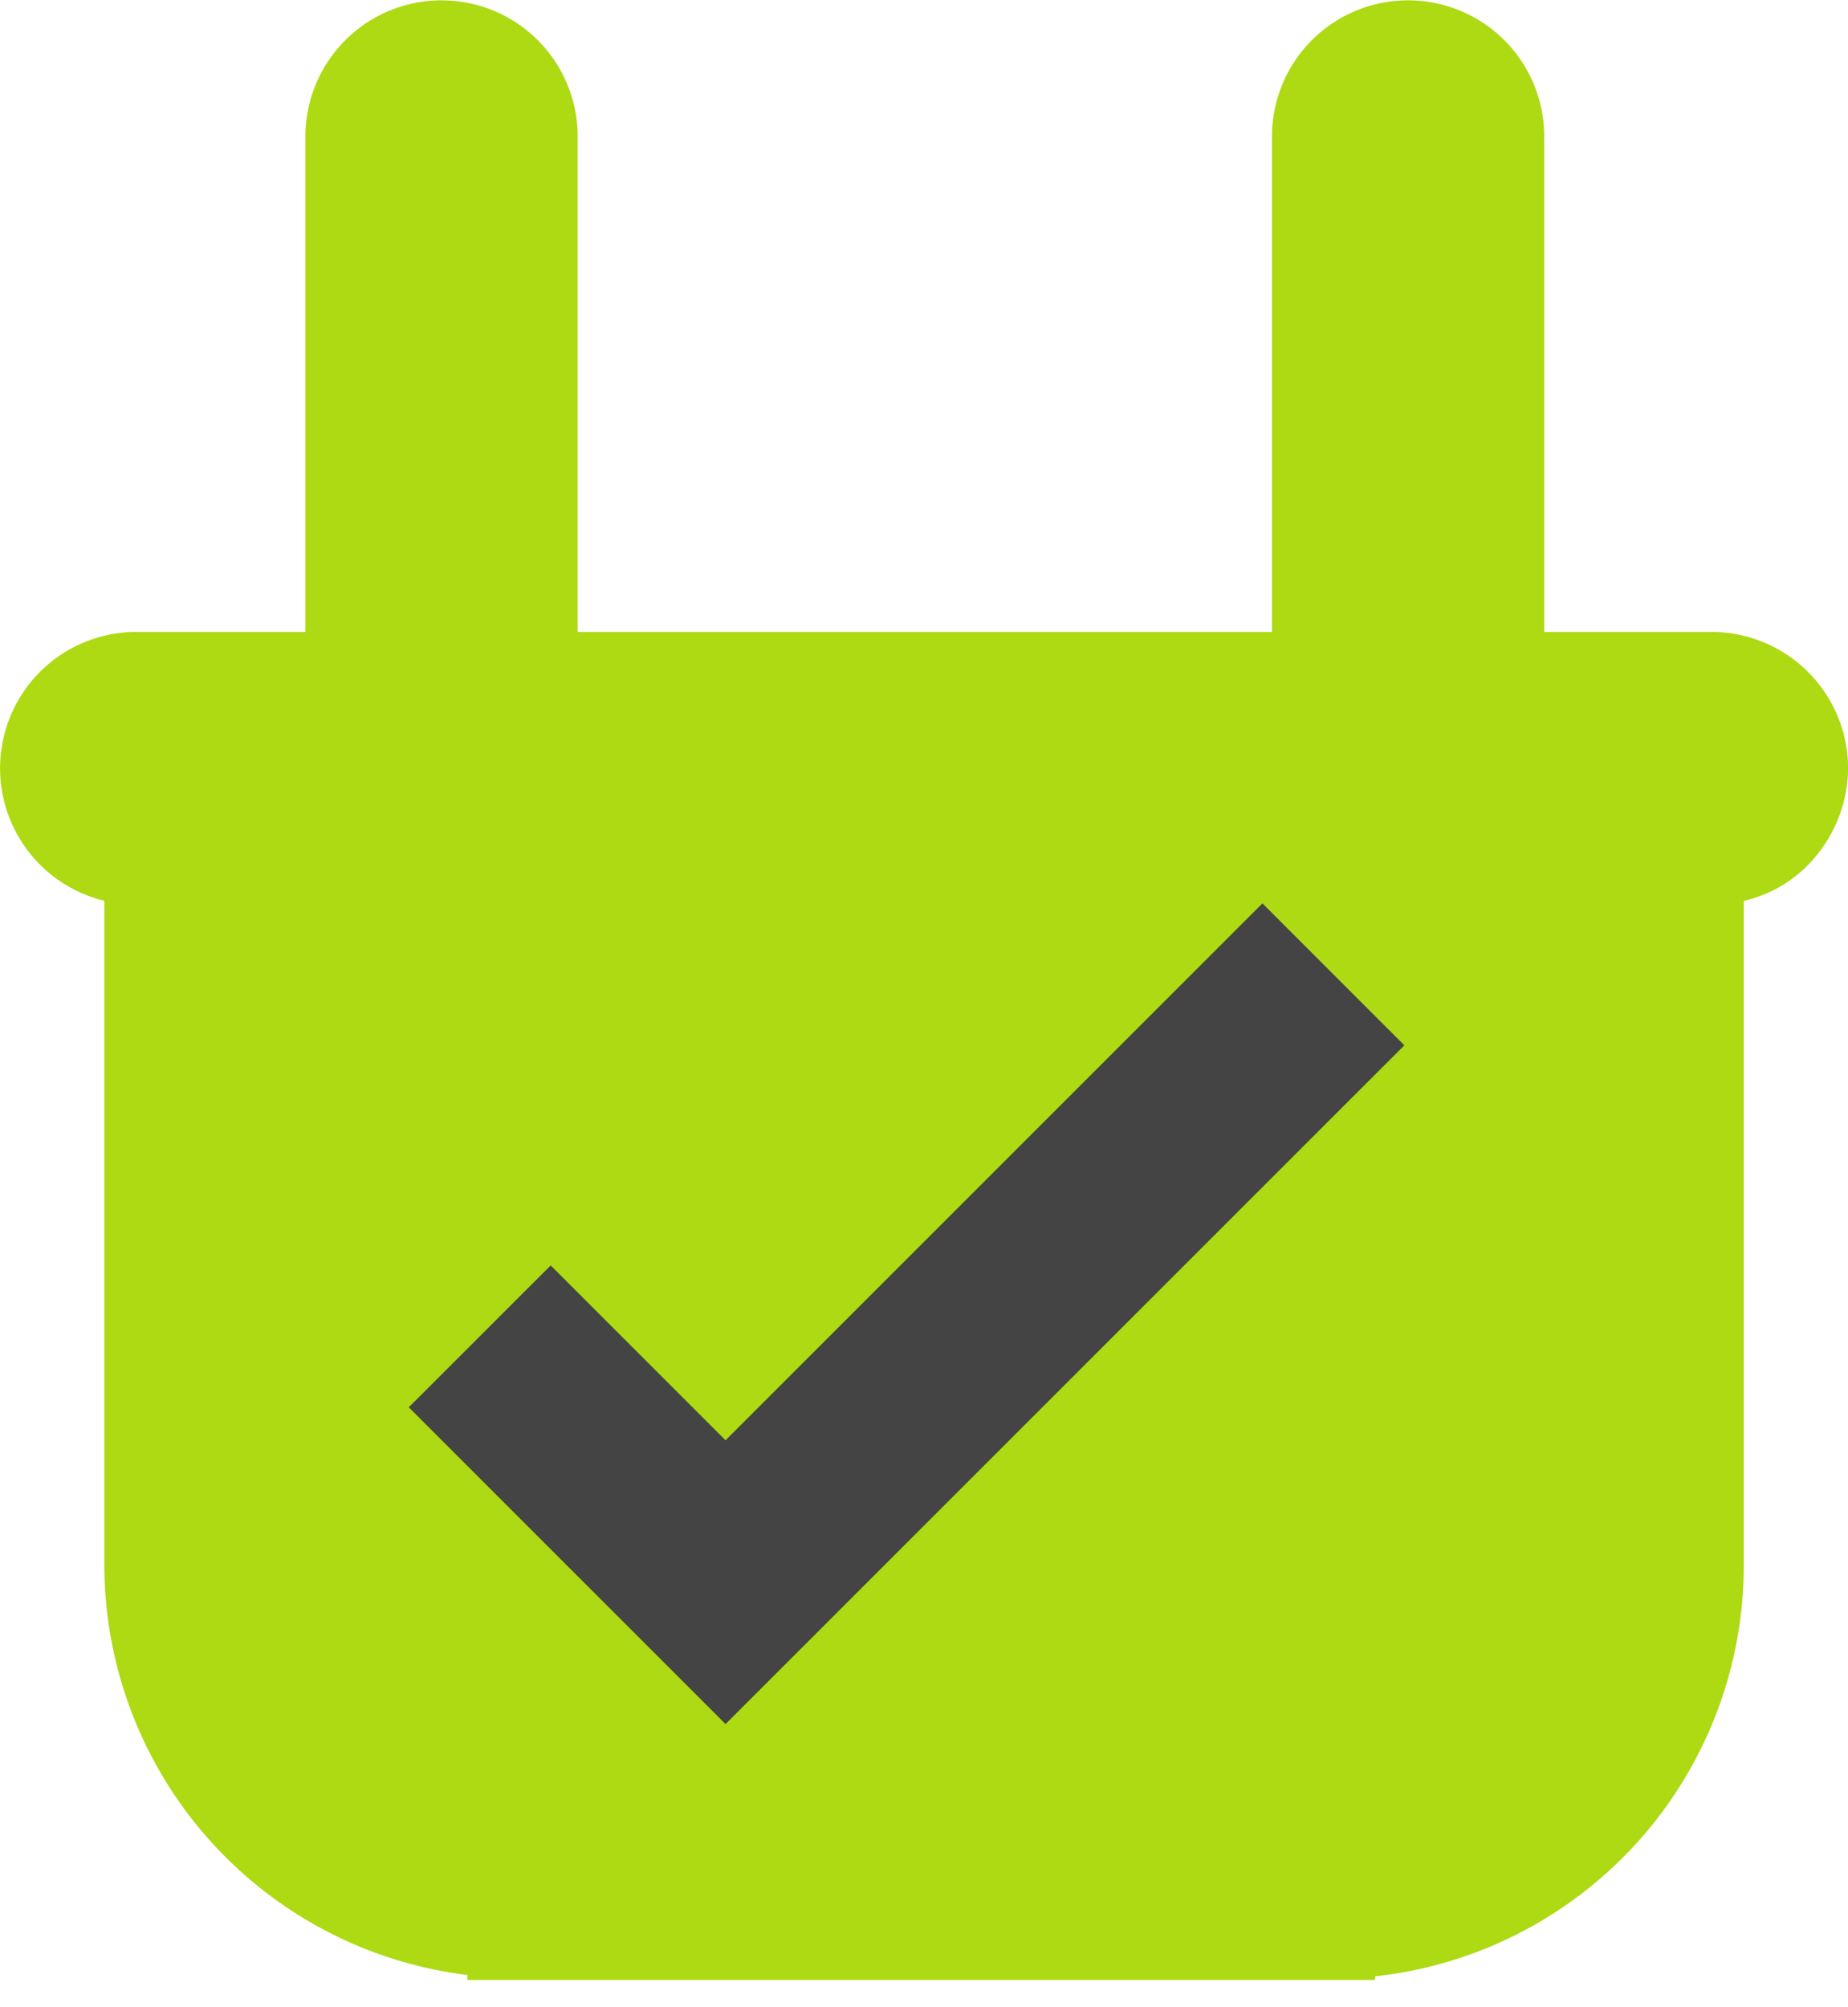
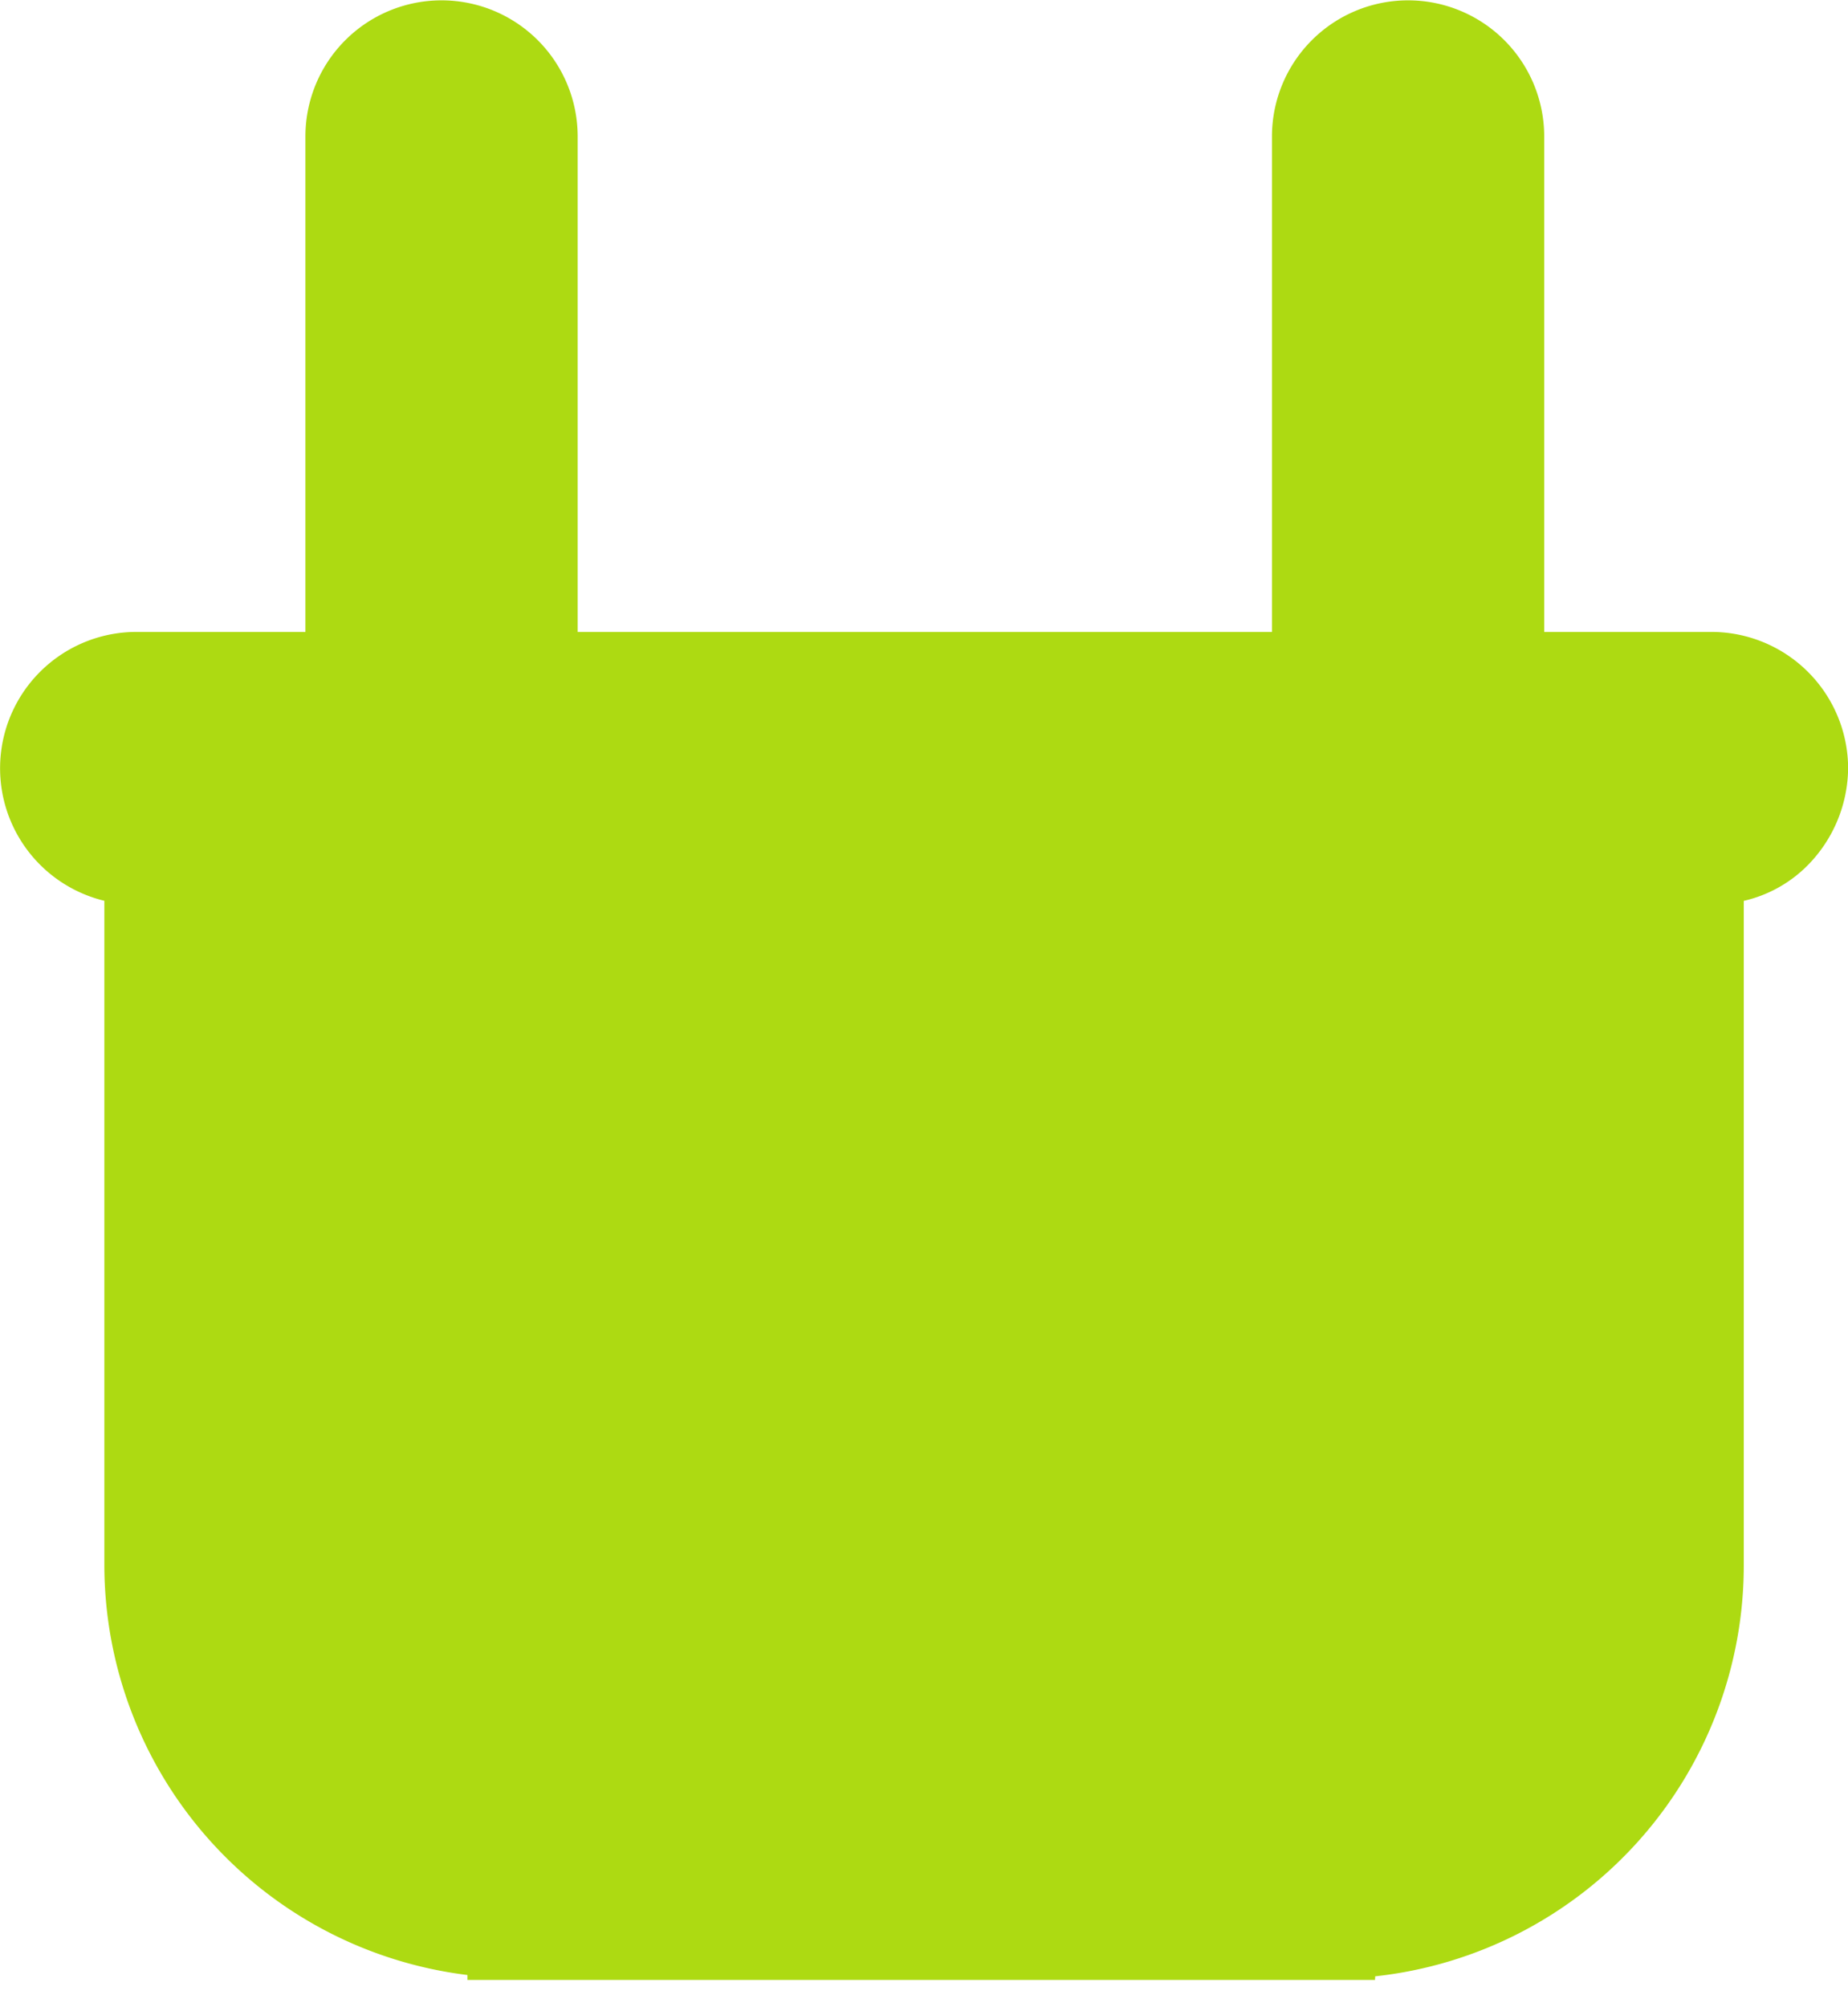
<svg xmlns="http://www.w3.org/2000/svg" width="29.467" height="32" viewBox="0 0 29.467 32">
  <defs>
    <style>.a{fill:#adda12;}.b{fill:none;}.c{fill:#444;}</style>
  </defs>
  <g transform="translate(3.451 10.353)">
    <path class="a" d="M7796.551,175.979h-14.472V175.9a6.593,6.593,0,0,1-5.789-6.548V158.772a2.174,2.174,0,0,1,.506-4.287h2.7v-7.9a2.17,2.17,0,1,1,4.341,0v7.9h11.071v-7.9a2.17,2.17,0,1,1,4.341,0v7.9h2.658a2.181,2.181,0,0,1,2.188,2.171,2.233,2.233,0,0,1-.633,1.538,2.09,2.09,0,0,1-1.031.579v10.582a6.59,6.59,0,0,1-5.877,6.566Z" transform="translate(-7778.077 -154.762)" />
-     <path class="b" d="M0,0H21.647V21.647H0Z" />
-     <path class="c" d="M8.451,13.161,5.663,10.373,3.4,12.635l5.051,5.051L19.275,6.863,17.012,4.6Z" transform="translate(-0.333 -0.549)" />
  </g>
</svg>